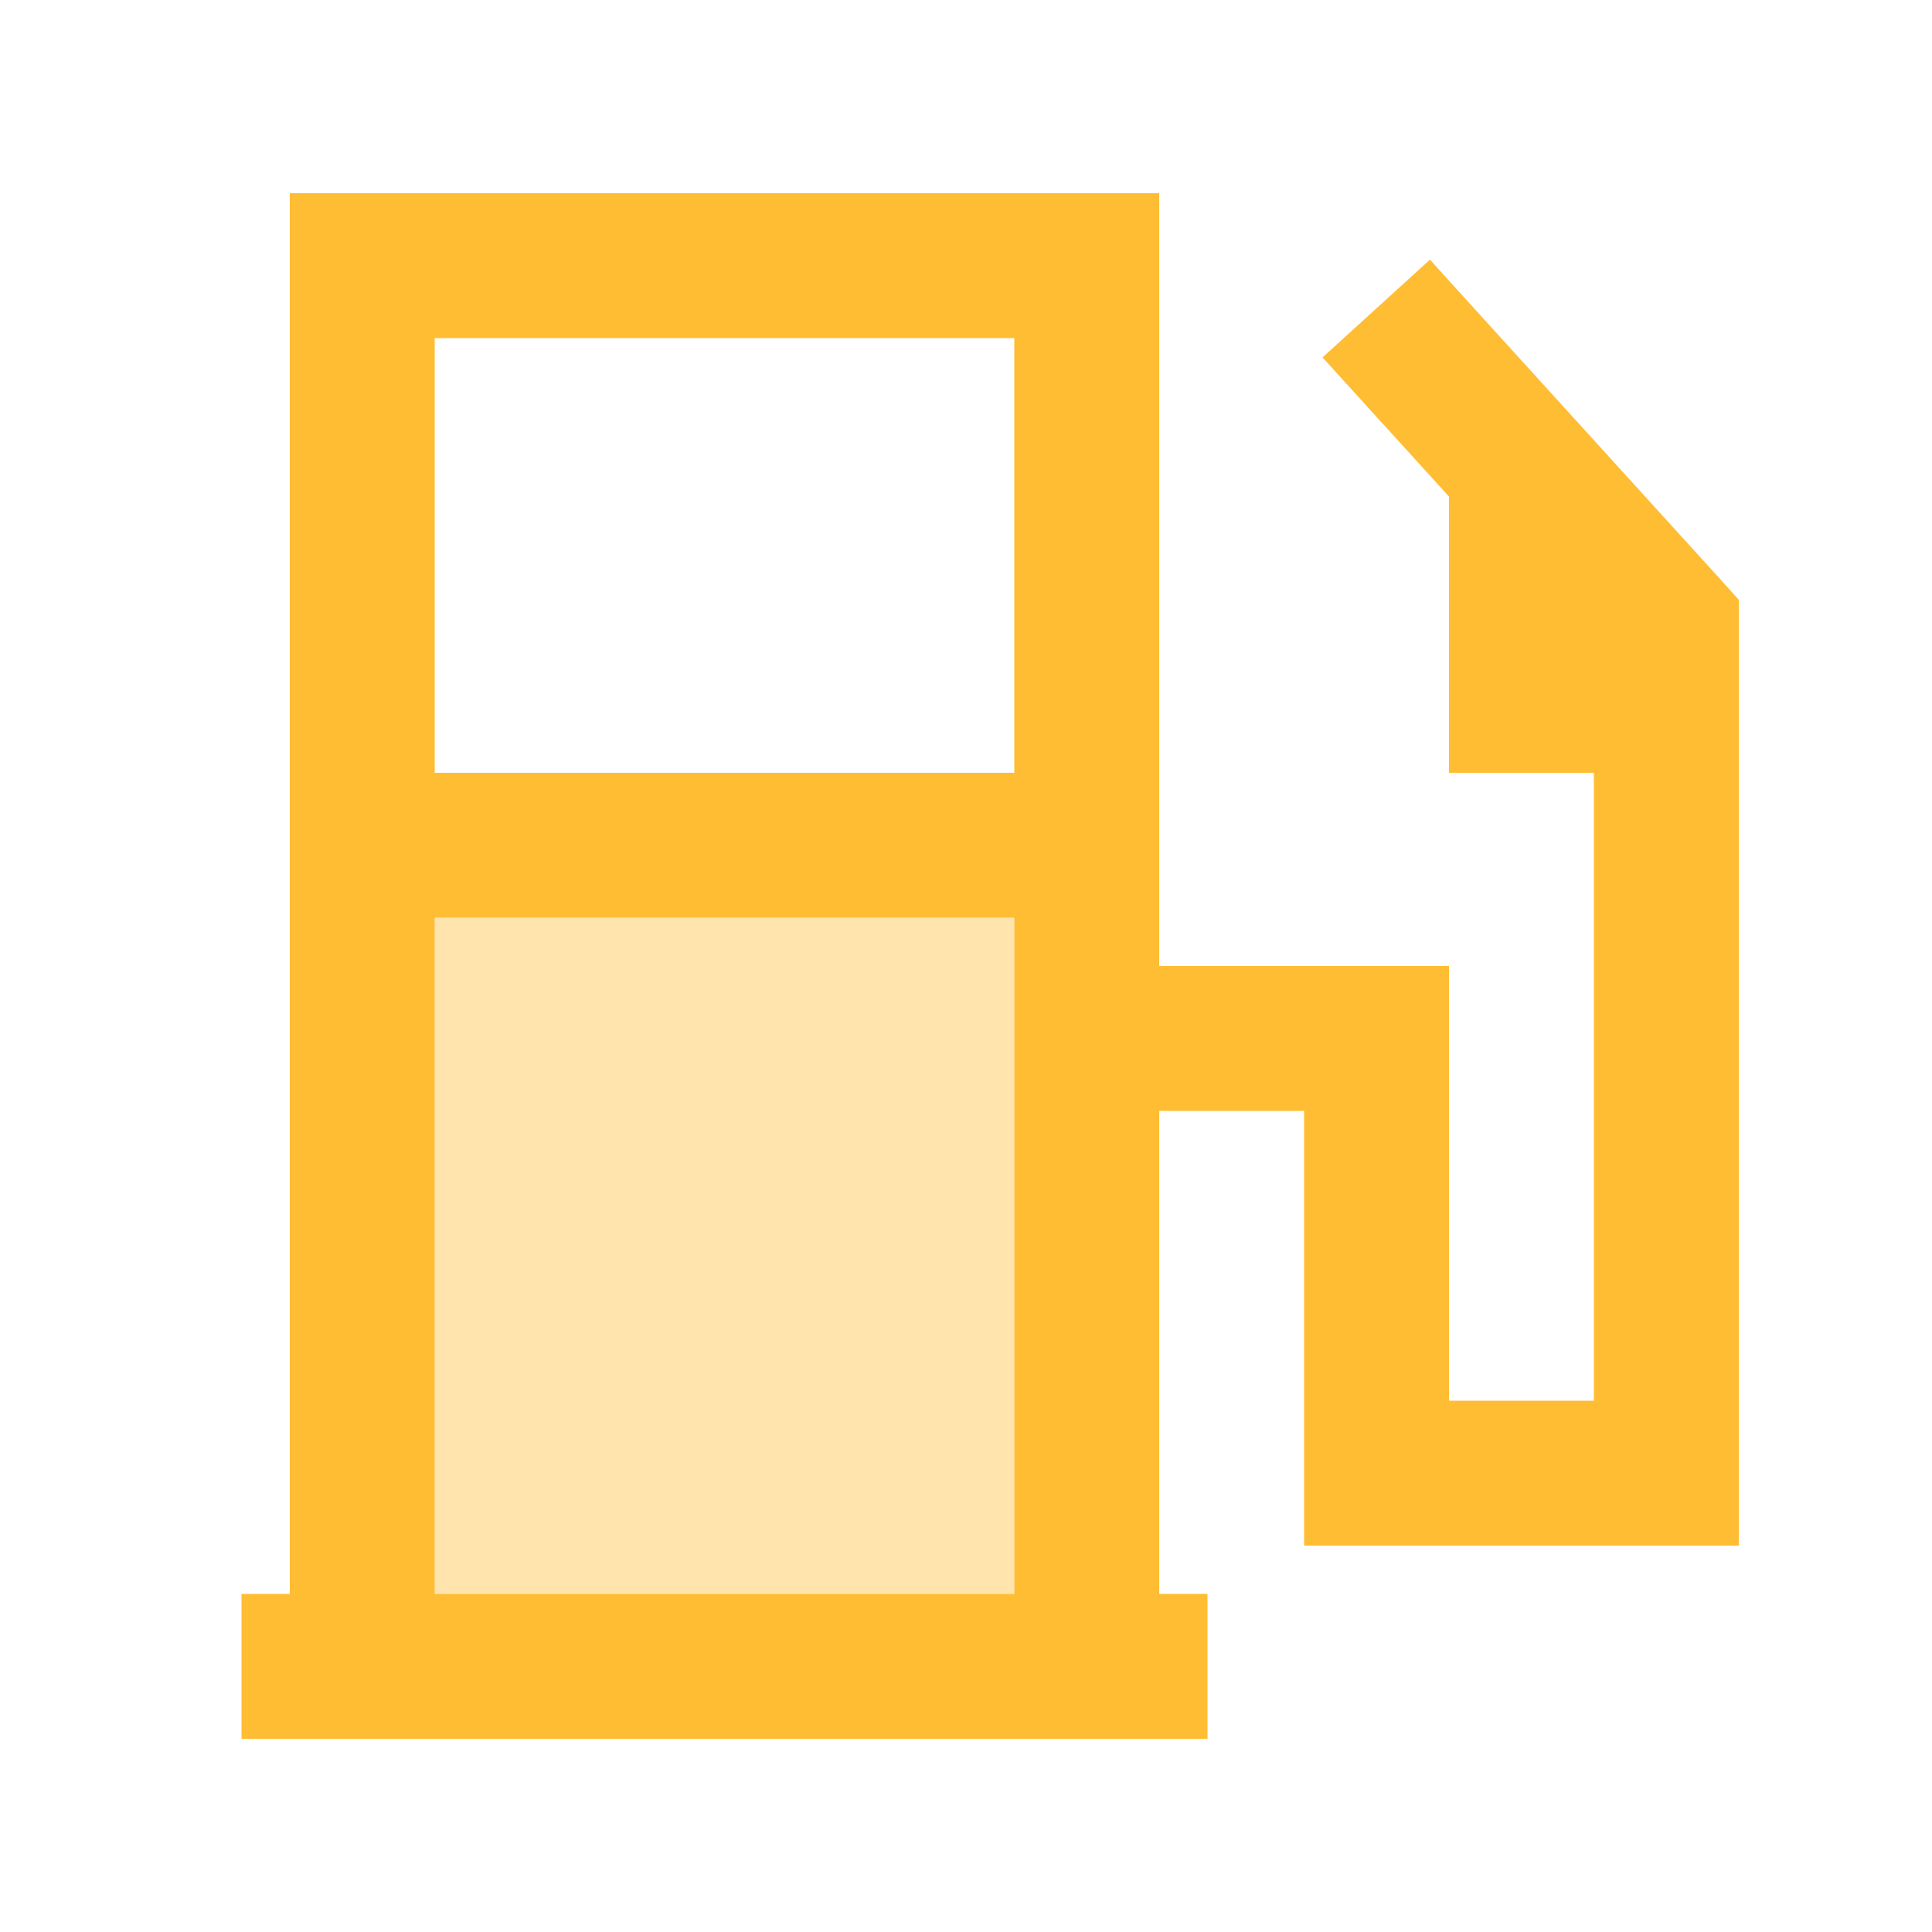
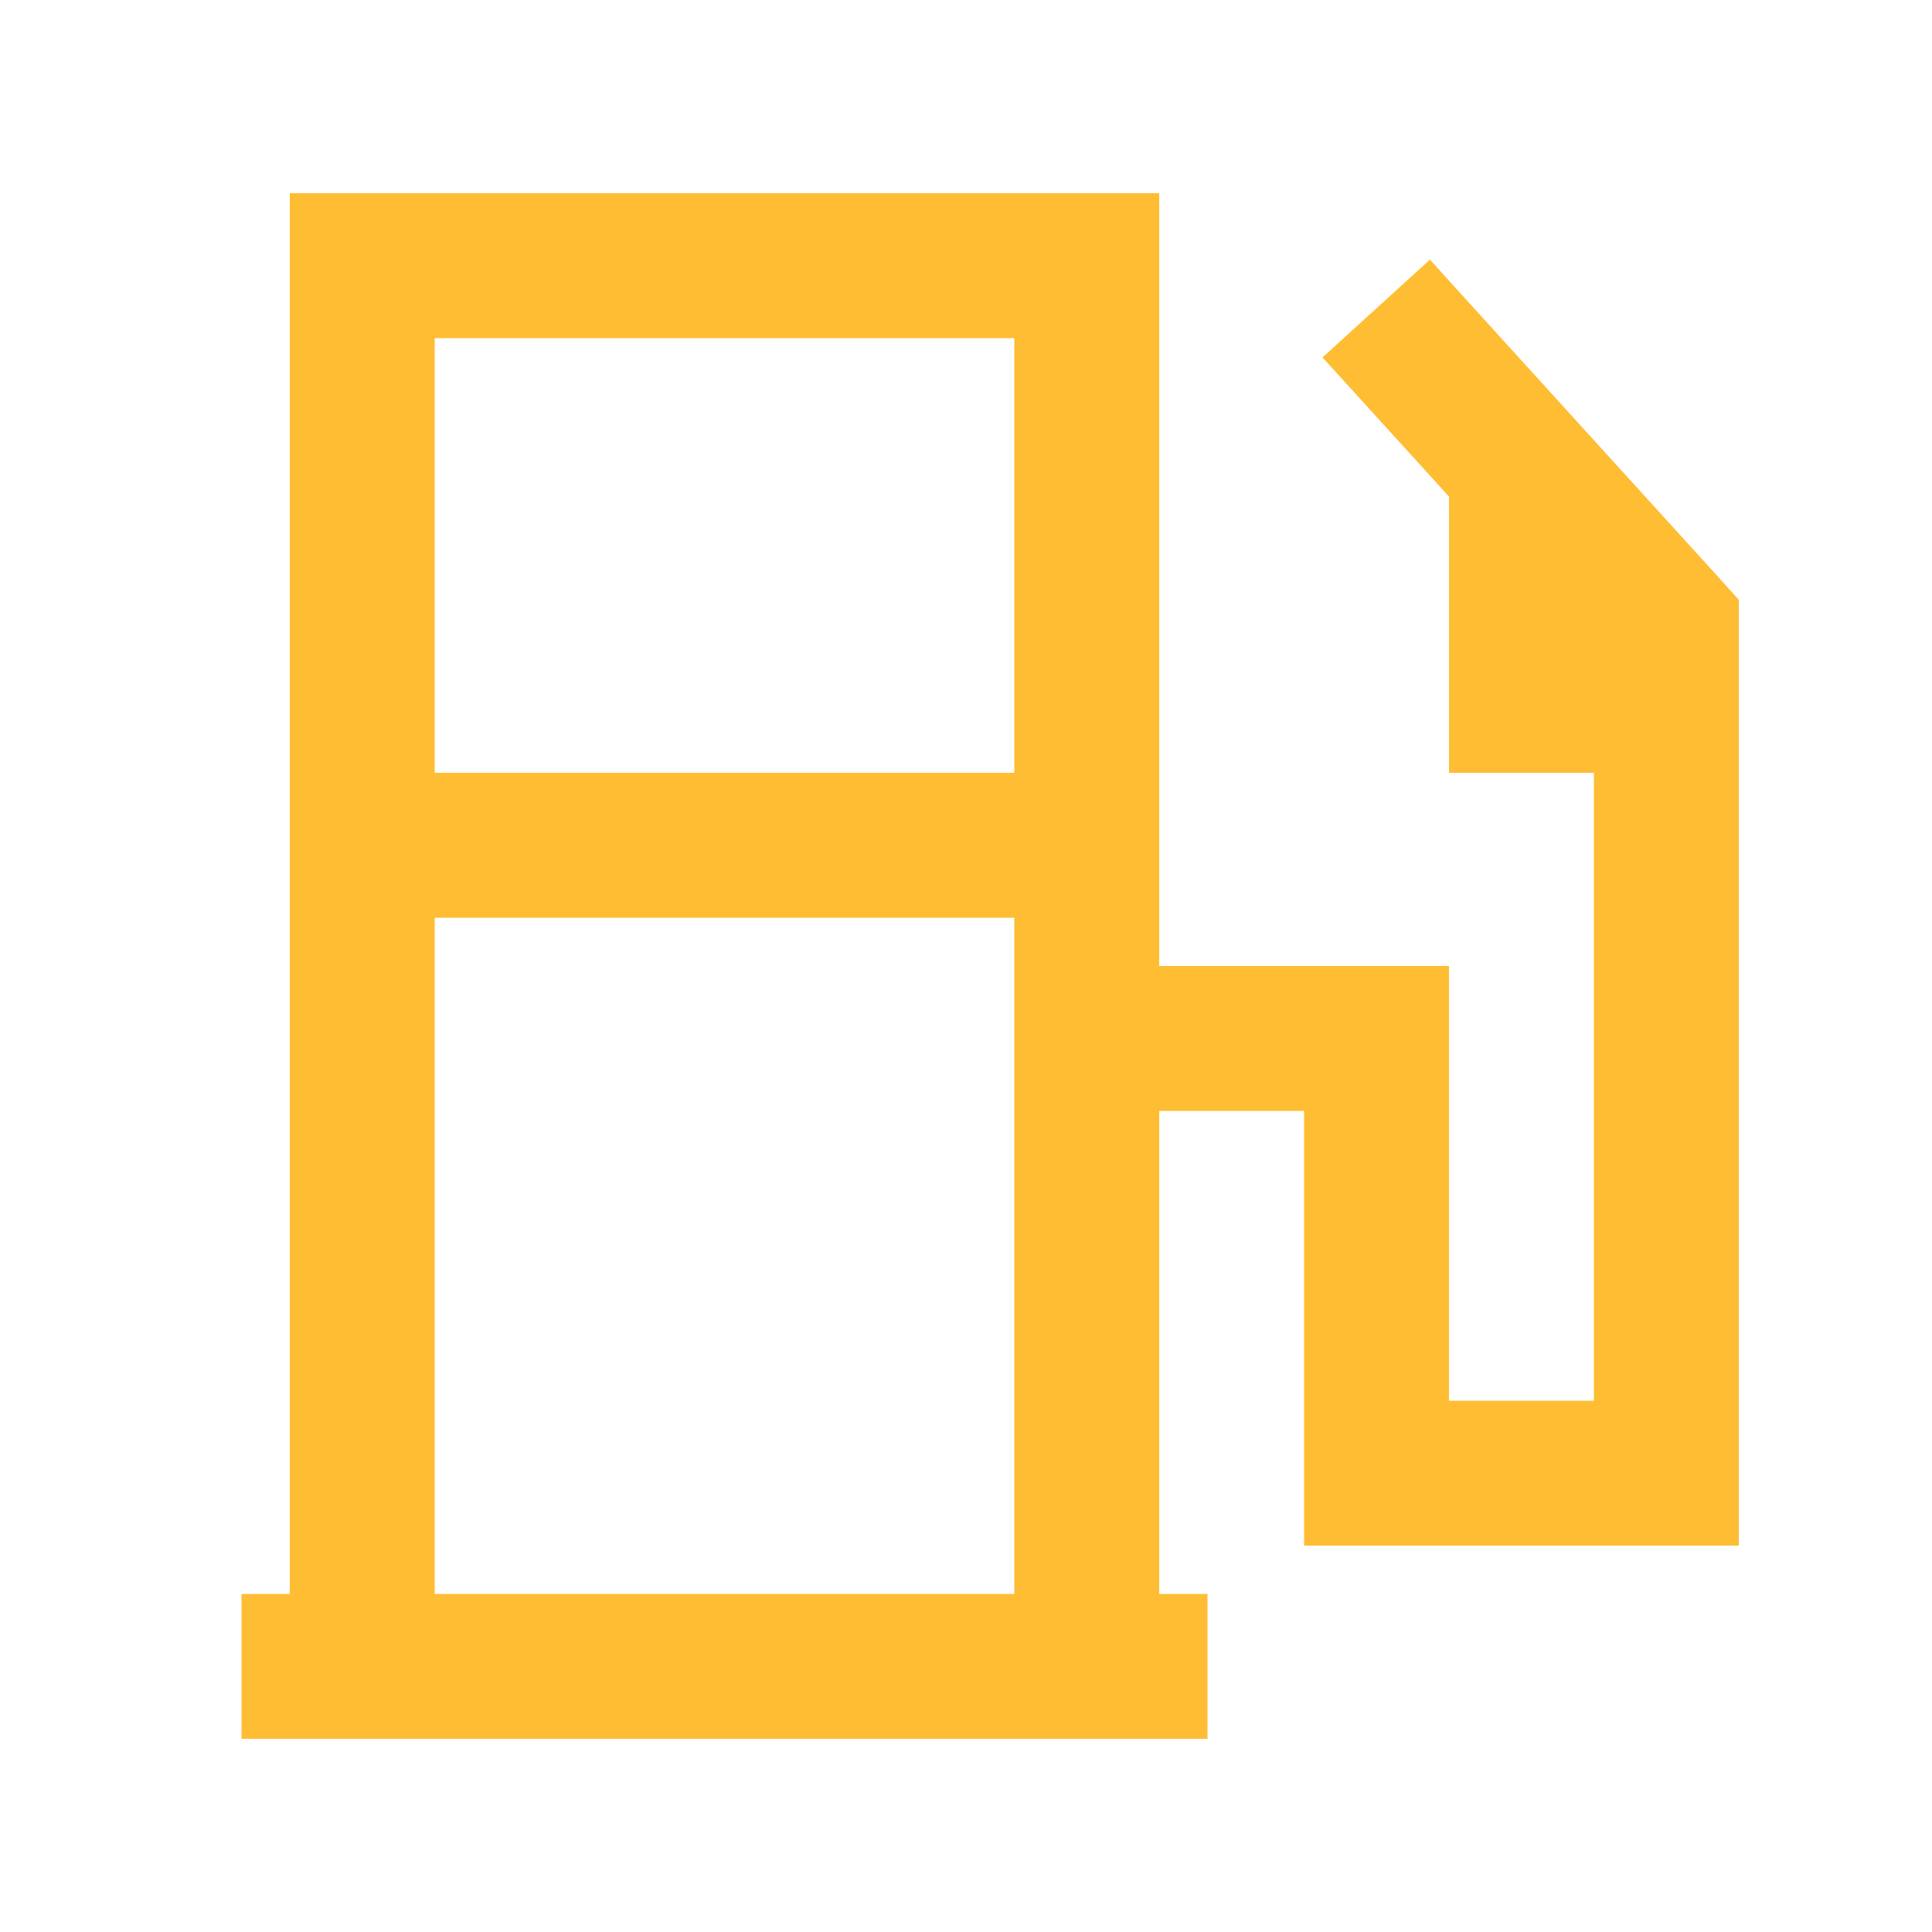
<svg xmlns="http://www.w3.org/2000/svg" viewBox="0 0 640 640">
-   <path opacity=".4" fill="#ffbd34" d="M144 304L144 528L336 528L336 304L144 304z" />
  <path fill="#ffbd34" d="M336 112L336 256L144 256L144 112L336 112zM336 304L336 528L144 528L144 304L336 304zM96 112L96 528L80 528L80 576L400 576L400 528L384 528L384 368L432 368L432 512L576 512L576 198.7L569.8 191.8C505.8 121.4 473.8 86.2 473.7 86L438.1 118.4C447.3 128.5 461.2 143.8 480 164.5L480 256L528 256L528 464L480 464L480 320L384 320L384 64L96 64L96 112z" />
</svg>